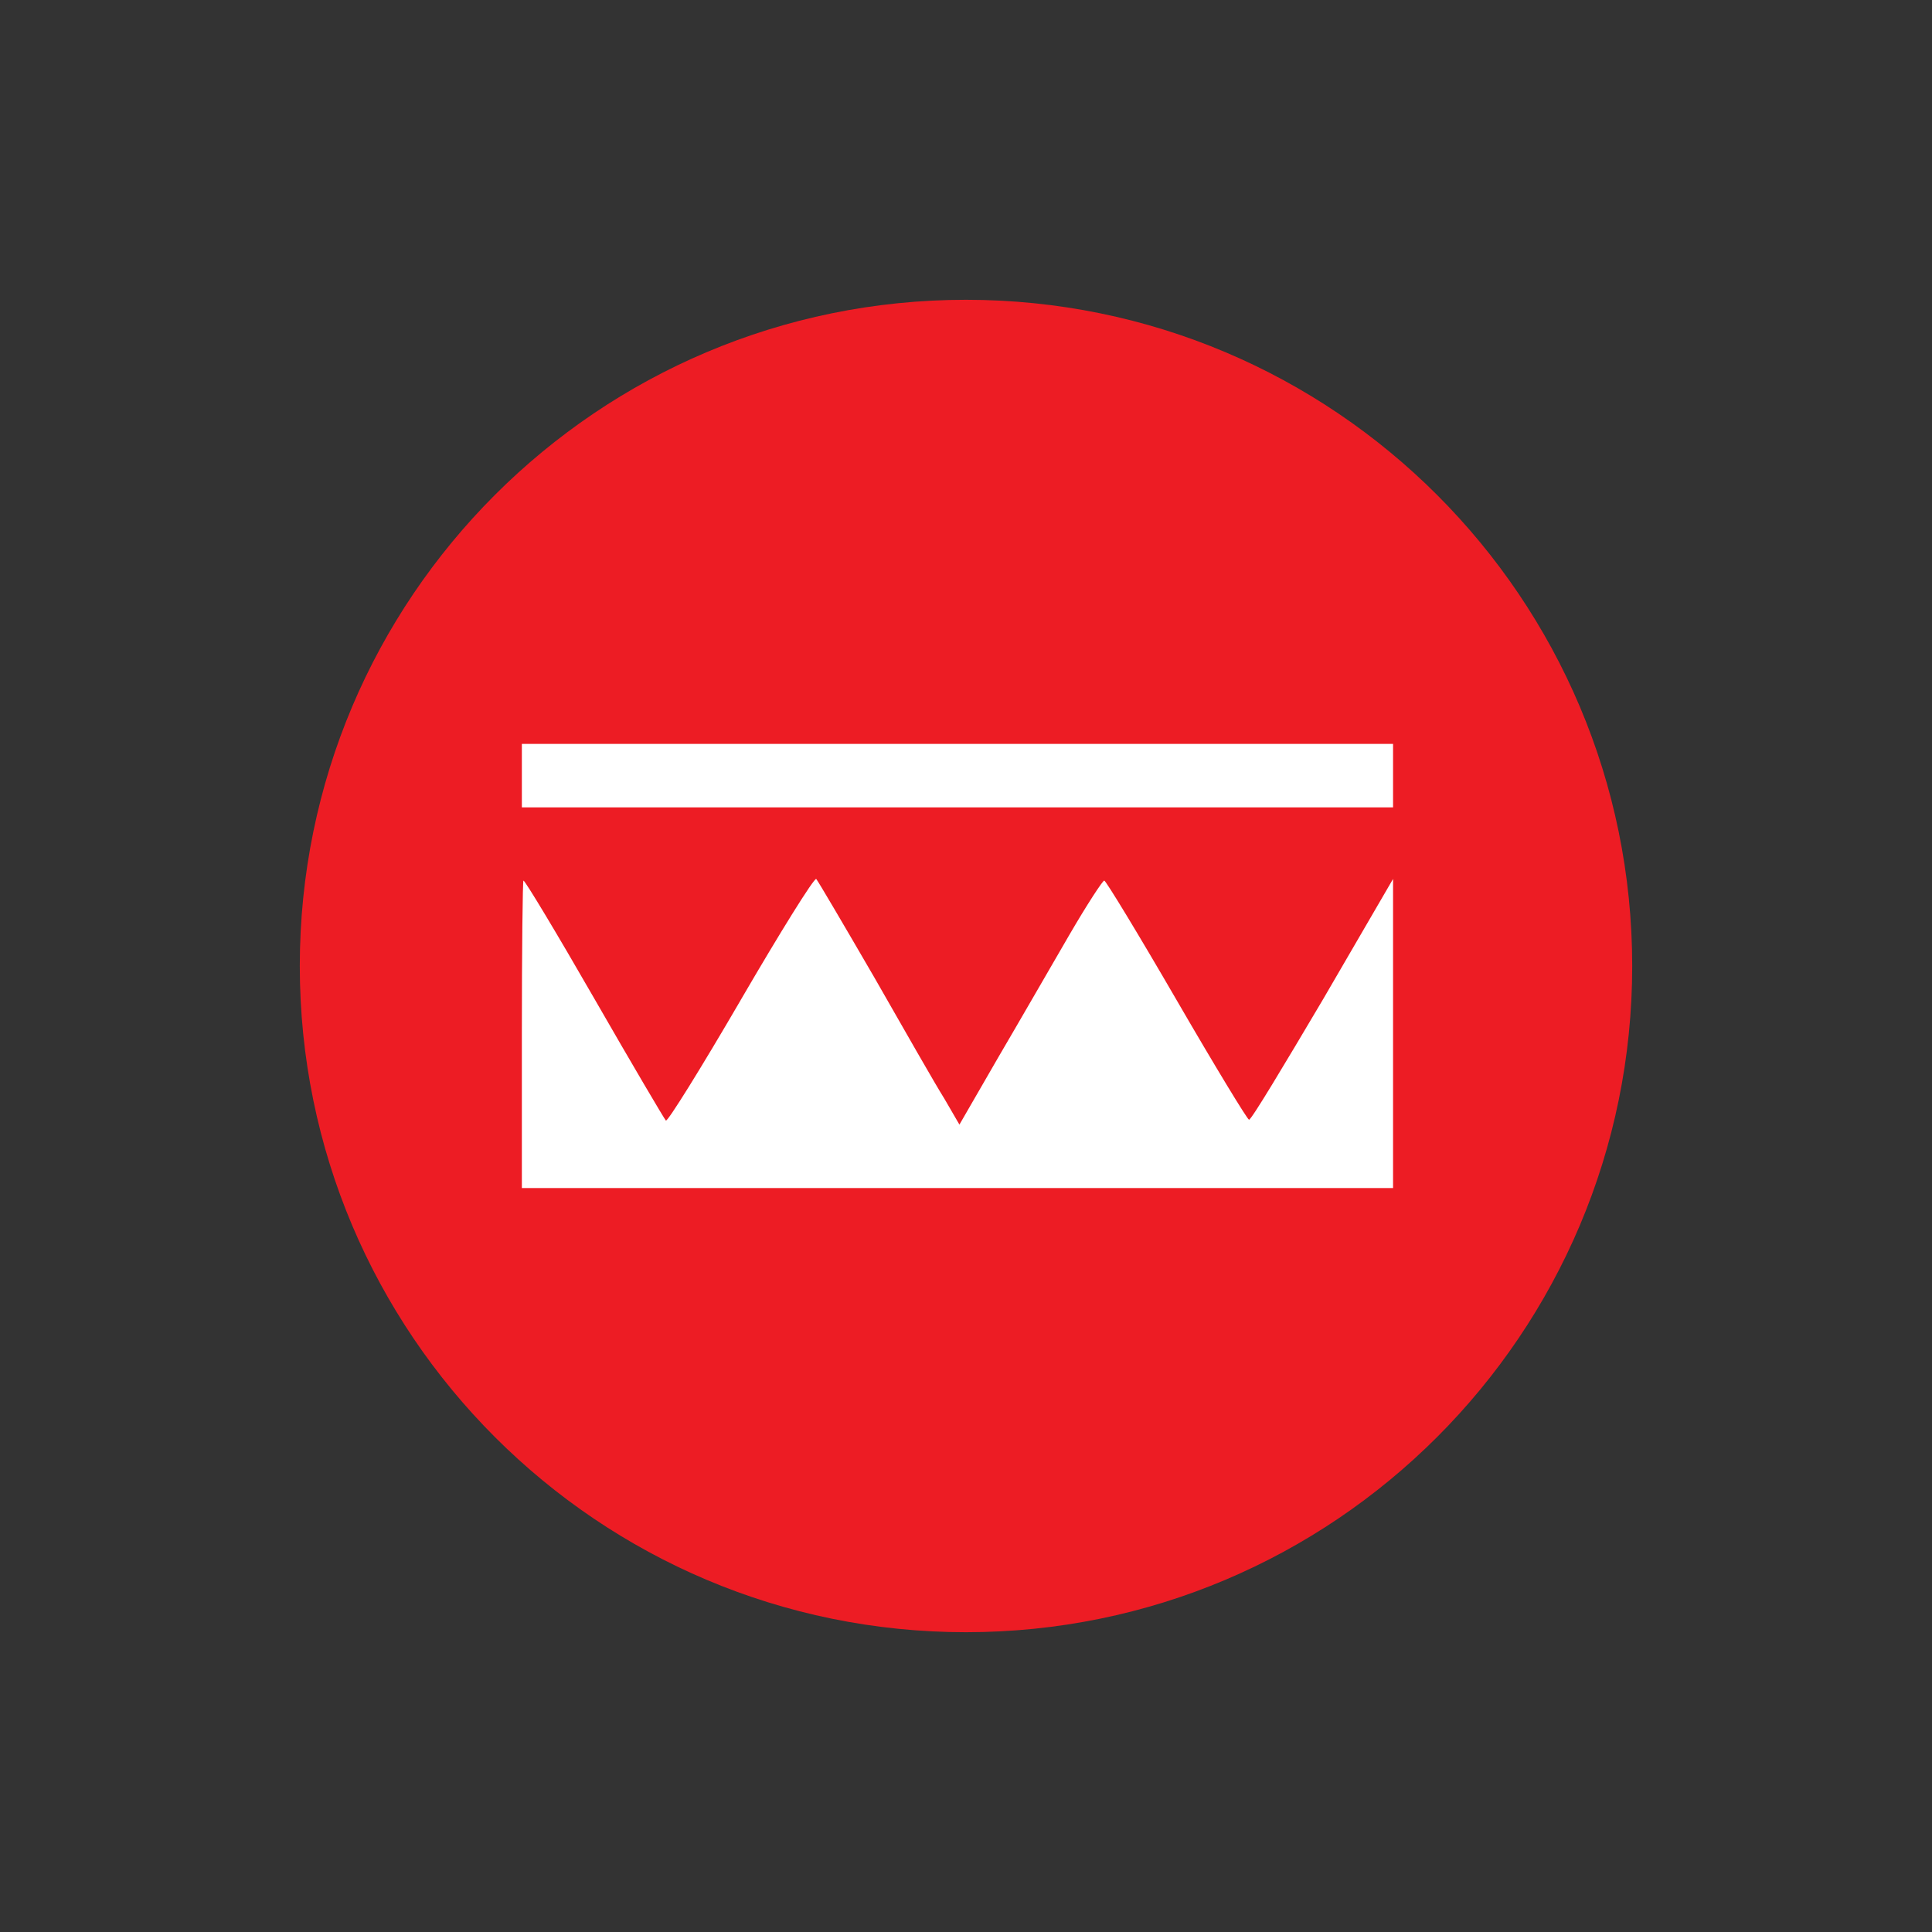
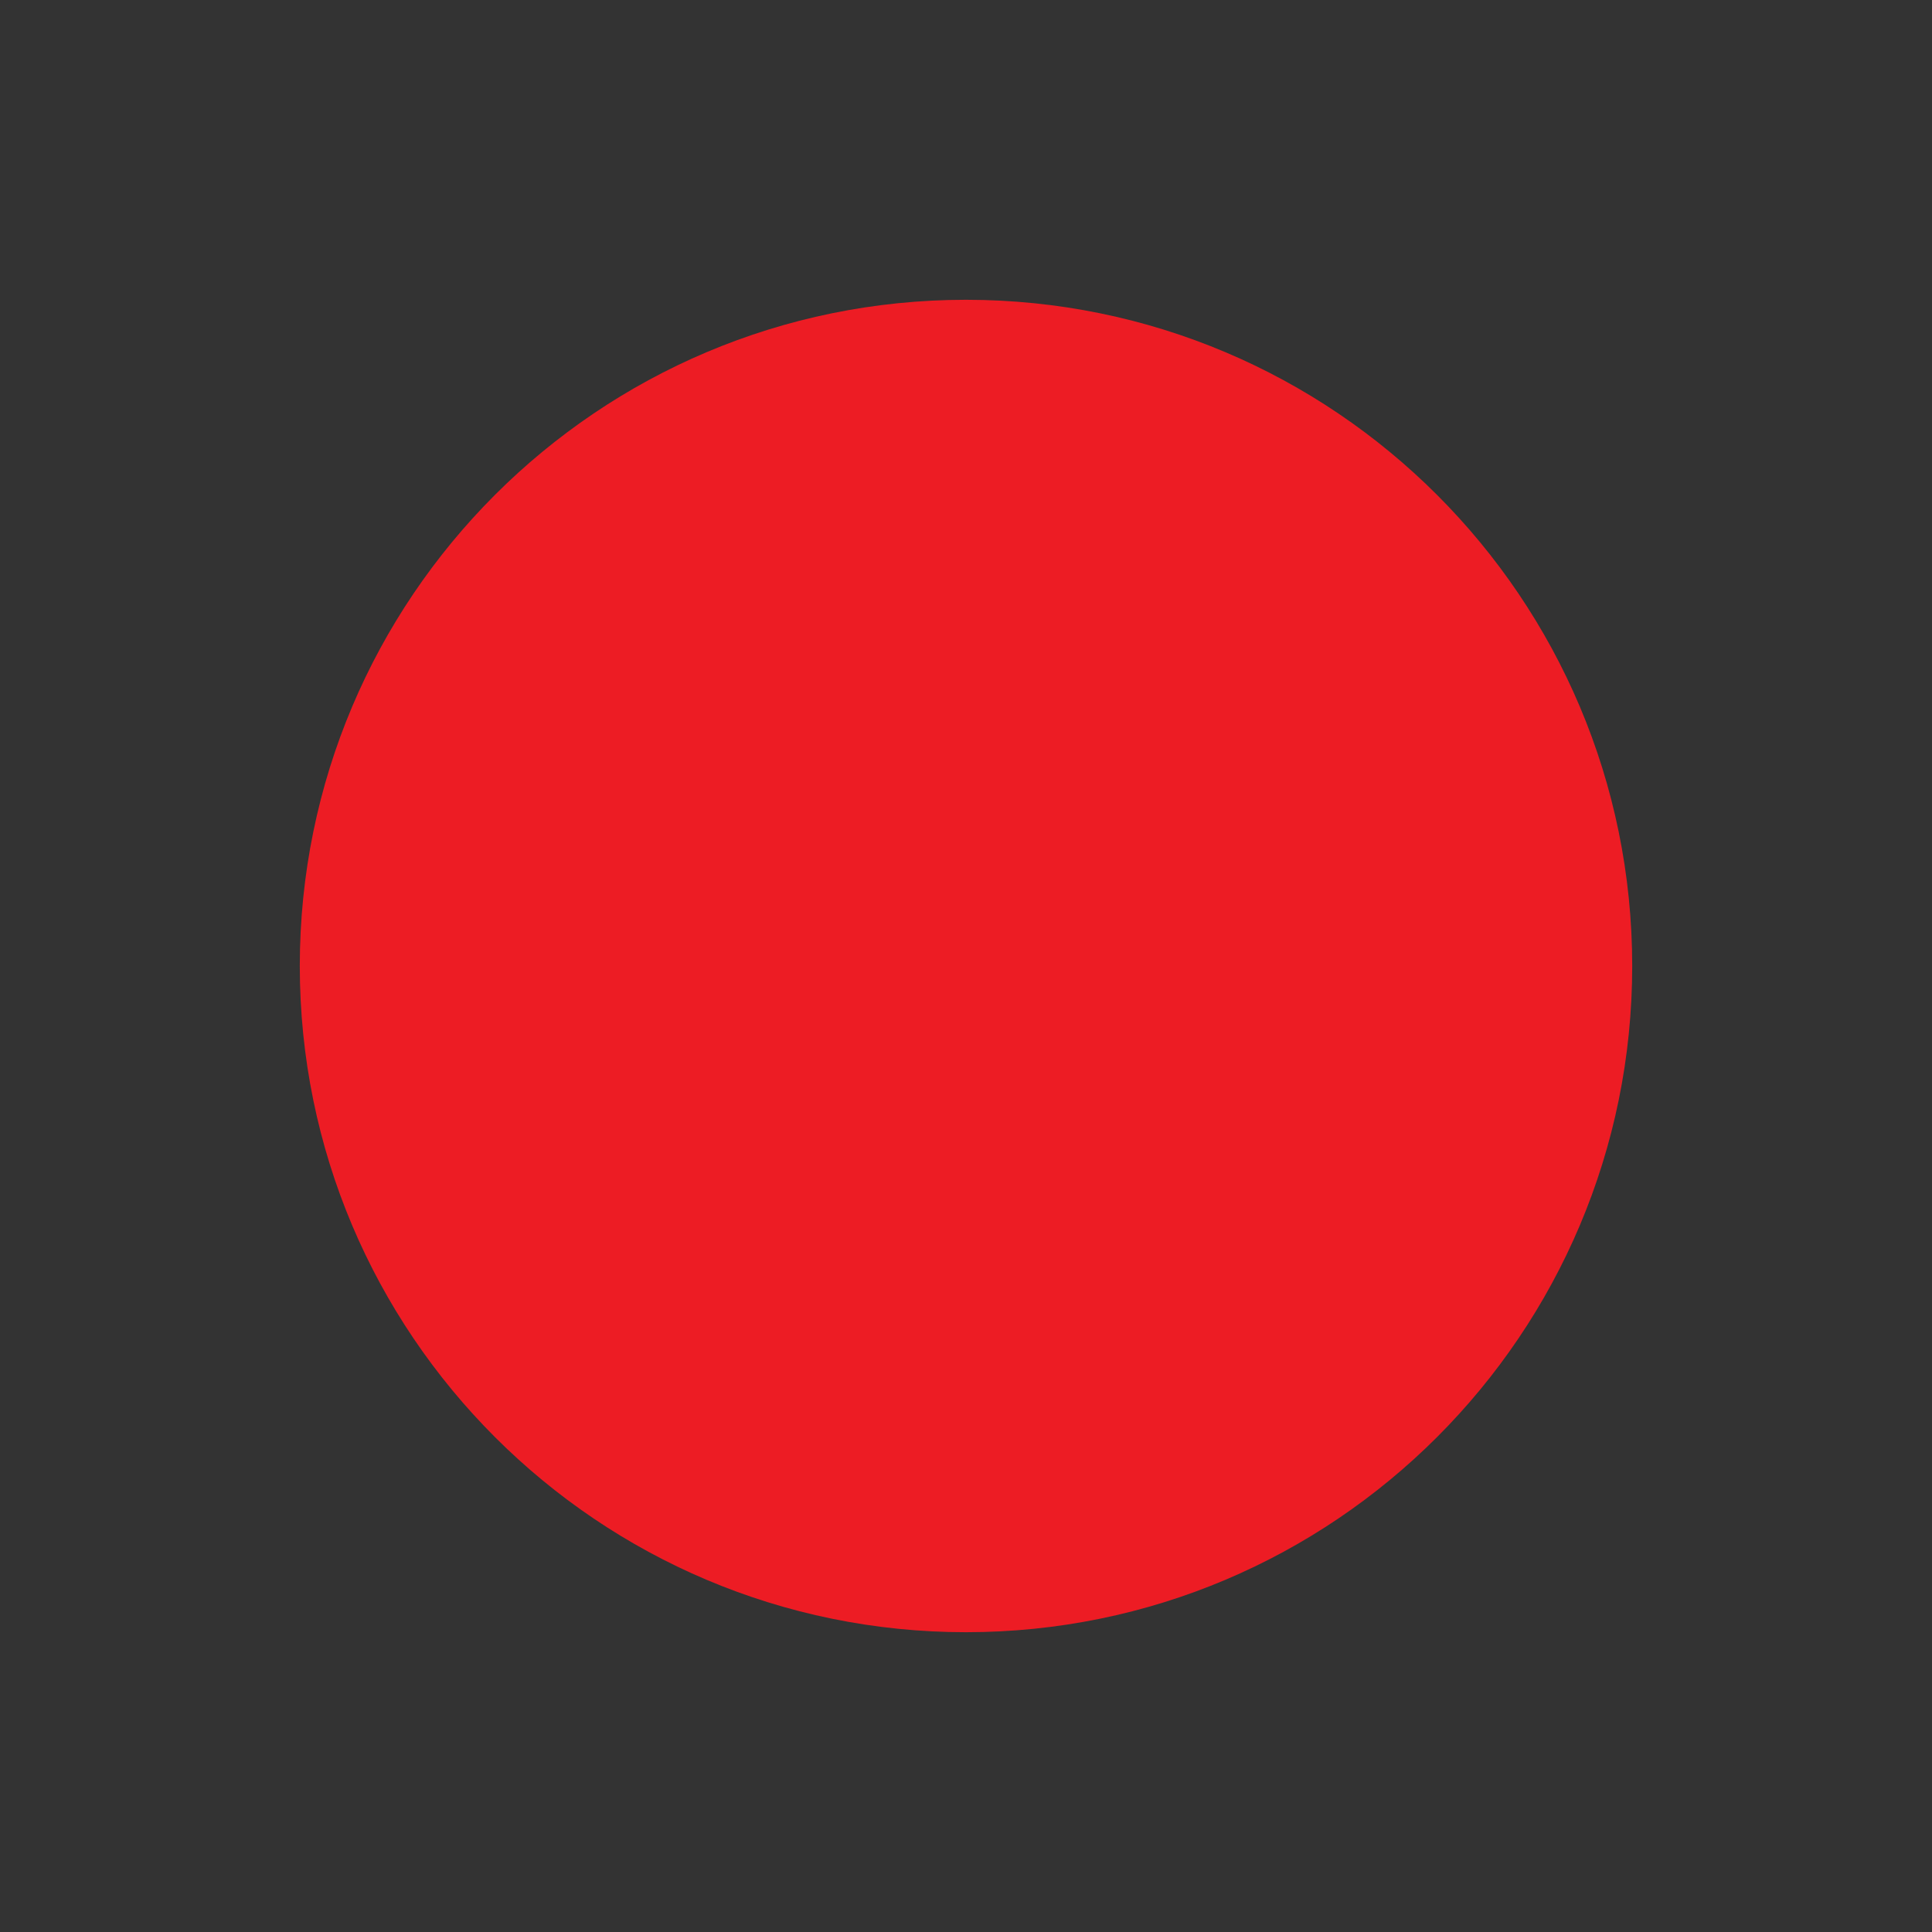
<svg xmlns="http://www.w3.org/2000/svg" fill="none" height="116" viewBox="0 0 116 116" width="116">
  <rect x="0" y="0" width="116" height="116" fill="#333333" stroke="none" />
  <path d="m18 58c0 22.091 17.909 40 40 40s40-17.909 40-40-17.909-40-40-40-40 17.909-40 40z" fill="#ed1c24" />
-   <path d="m31.333 46.571v1.905h26.13 26.178v-1.905-1.905h-26.178-26.13zm13.137 13.48c-2.389 4.103-4.395 7.326-4.49 7.228-.096-.098-2.054-3.419-4.299-7.326-2.245-3.907-4.156-7.082-4.252-7.082-.048 0-.096 4.151-.096 9.231v9.231h26.13 26.178v-9.28-9.28l-4.204 7.228c-2.341 3.956-4.299 7.228-4.443 7.228-.096 0-2.054-3.223-4.347-7.179-2.293-3.956-4.252-7.179-4.347-7.179-.096 0-1.051 1.465-2.102 3.272-1.051 1.807-2.962 5.128-4.252 7.326l-2.341 4.054-.908-1.563c-.525-.83-2.389-4.103-4.204-7.277-1.815-3.126-3.392-5.812-3.487-5.91-.143-.049-2.15 3.175-4.538 7.277z" fill="#fff" />
</svg>